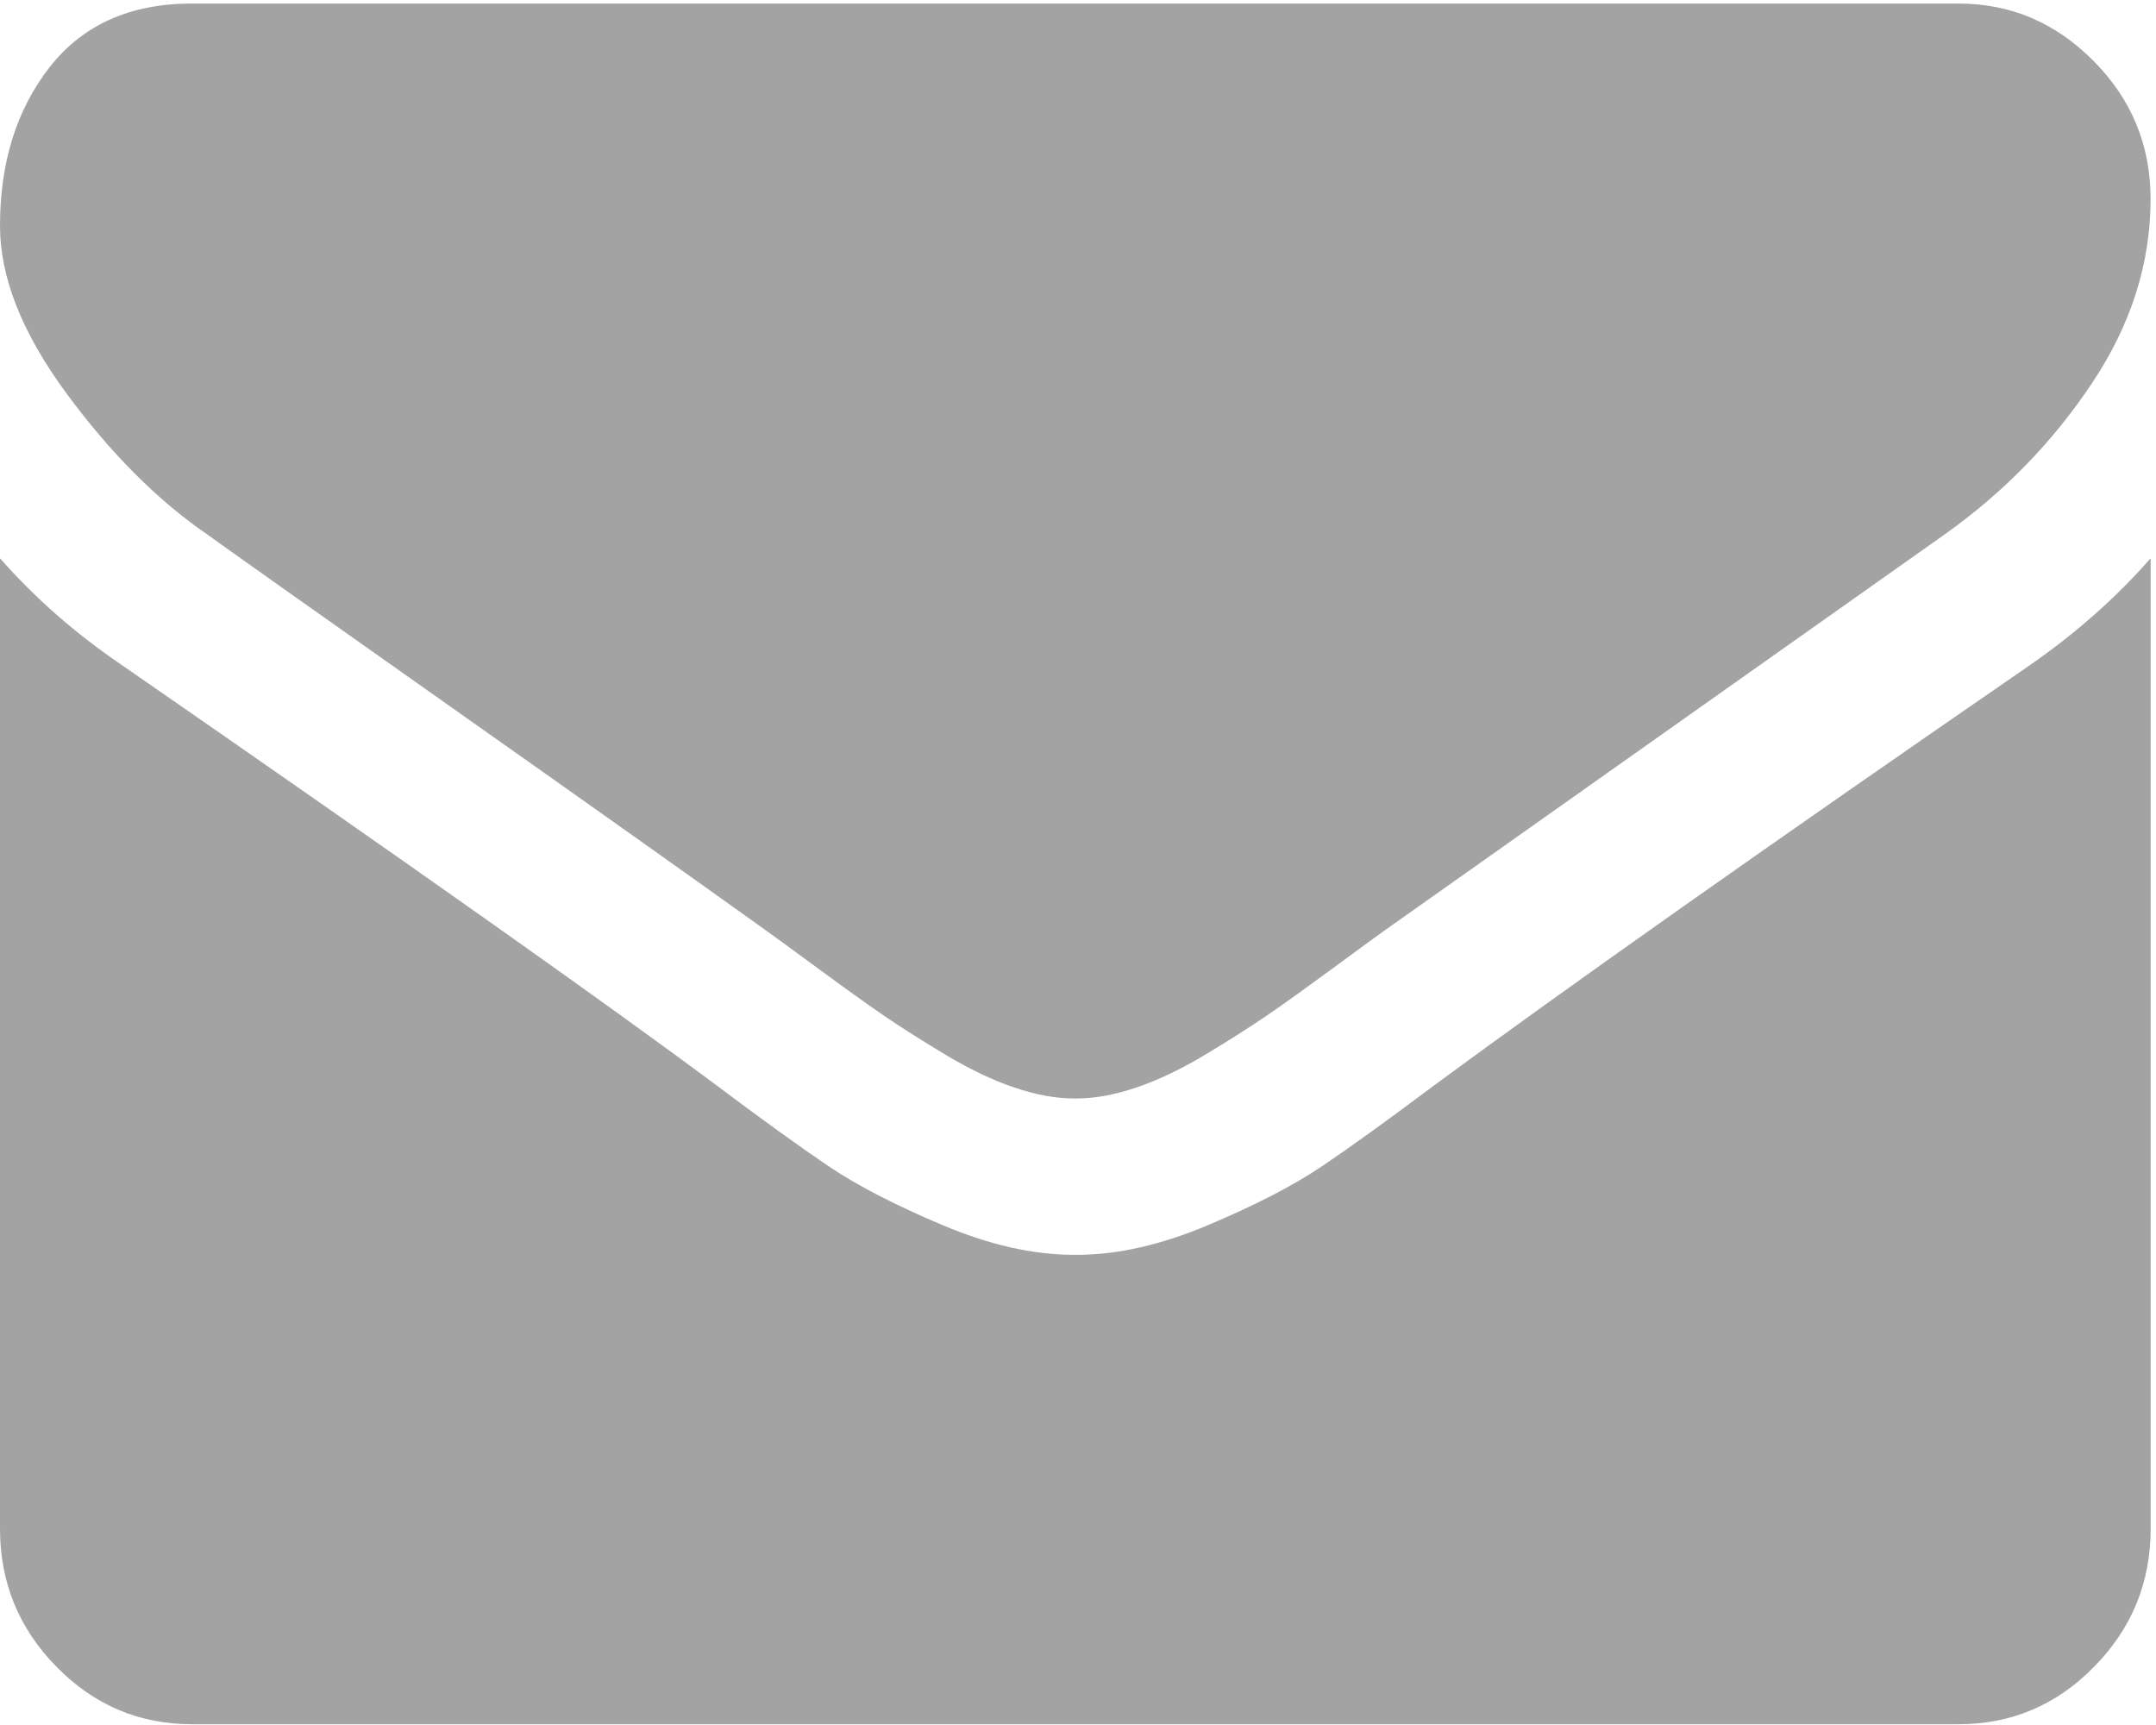
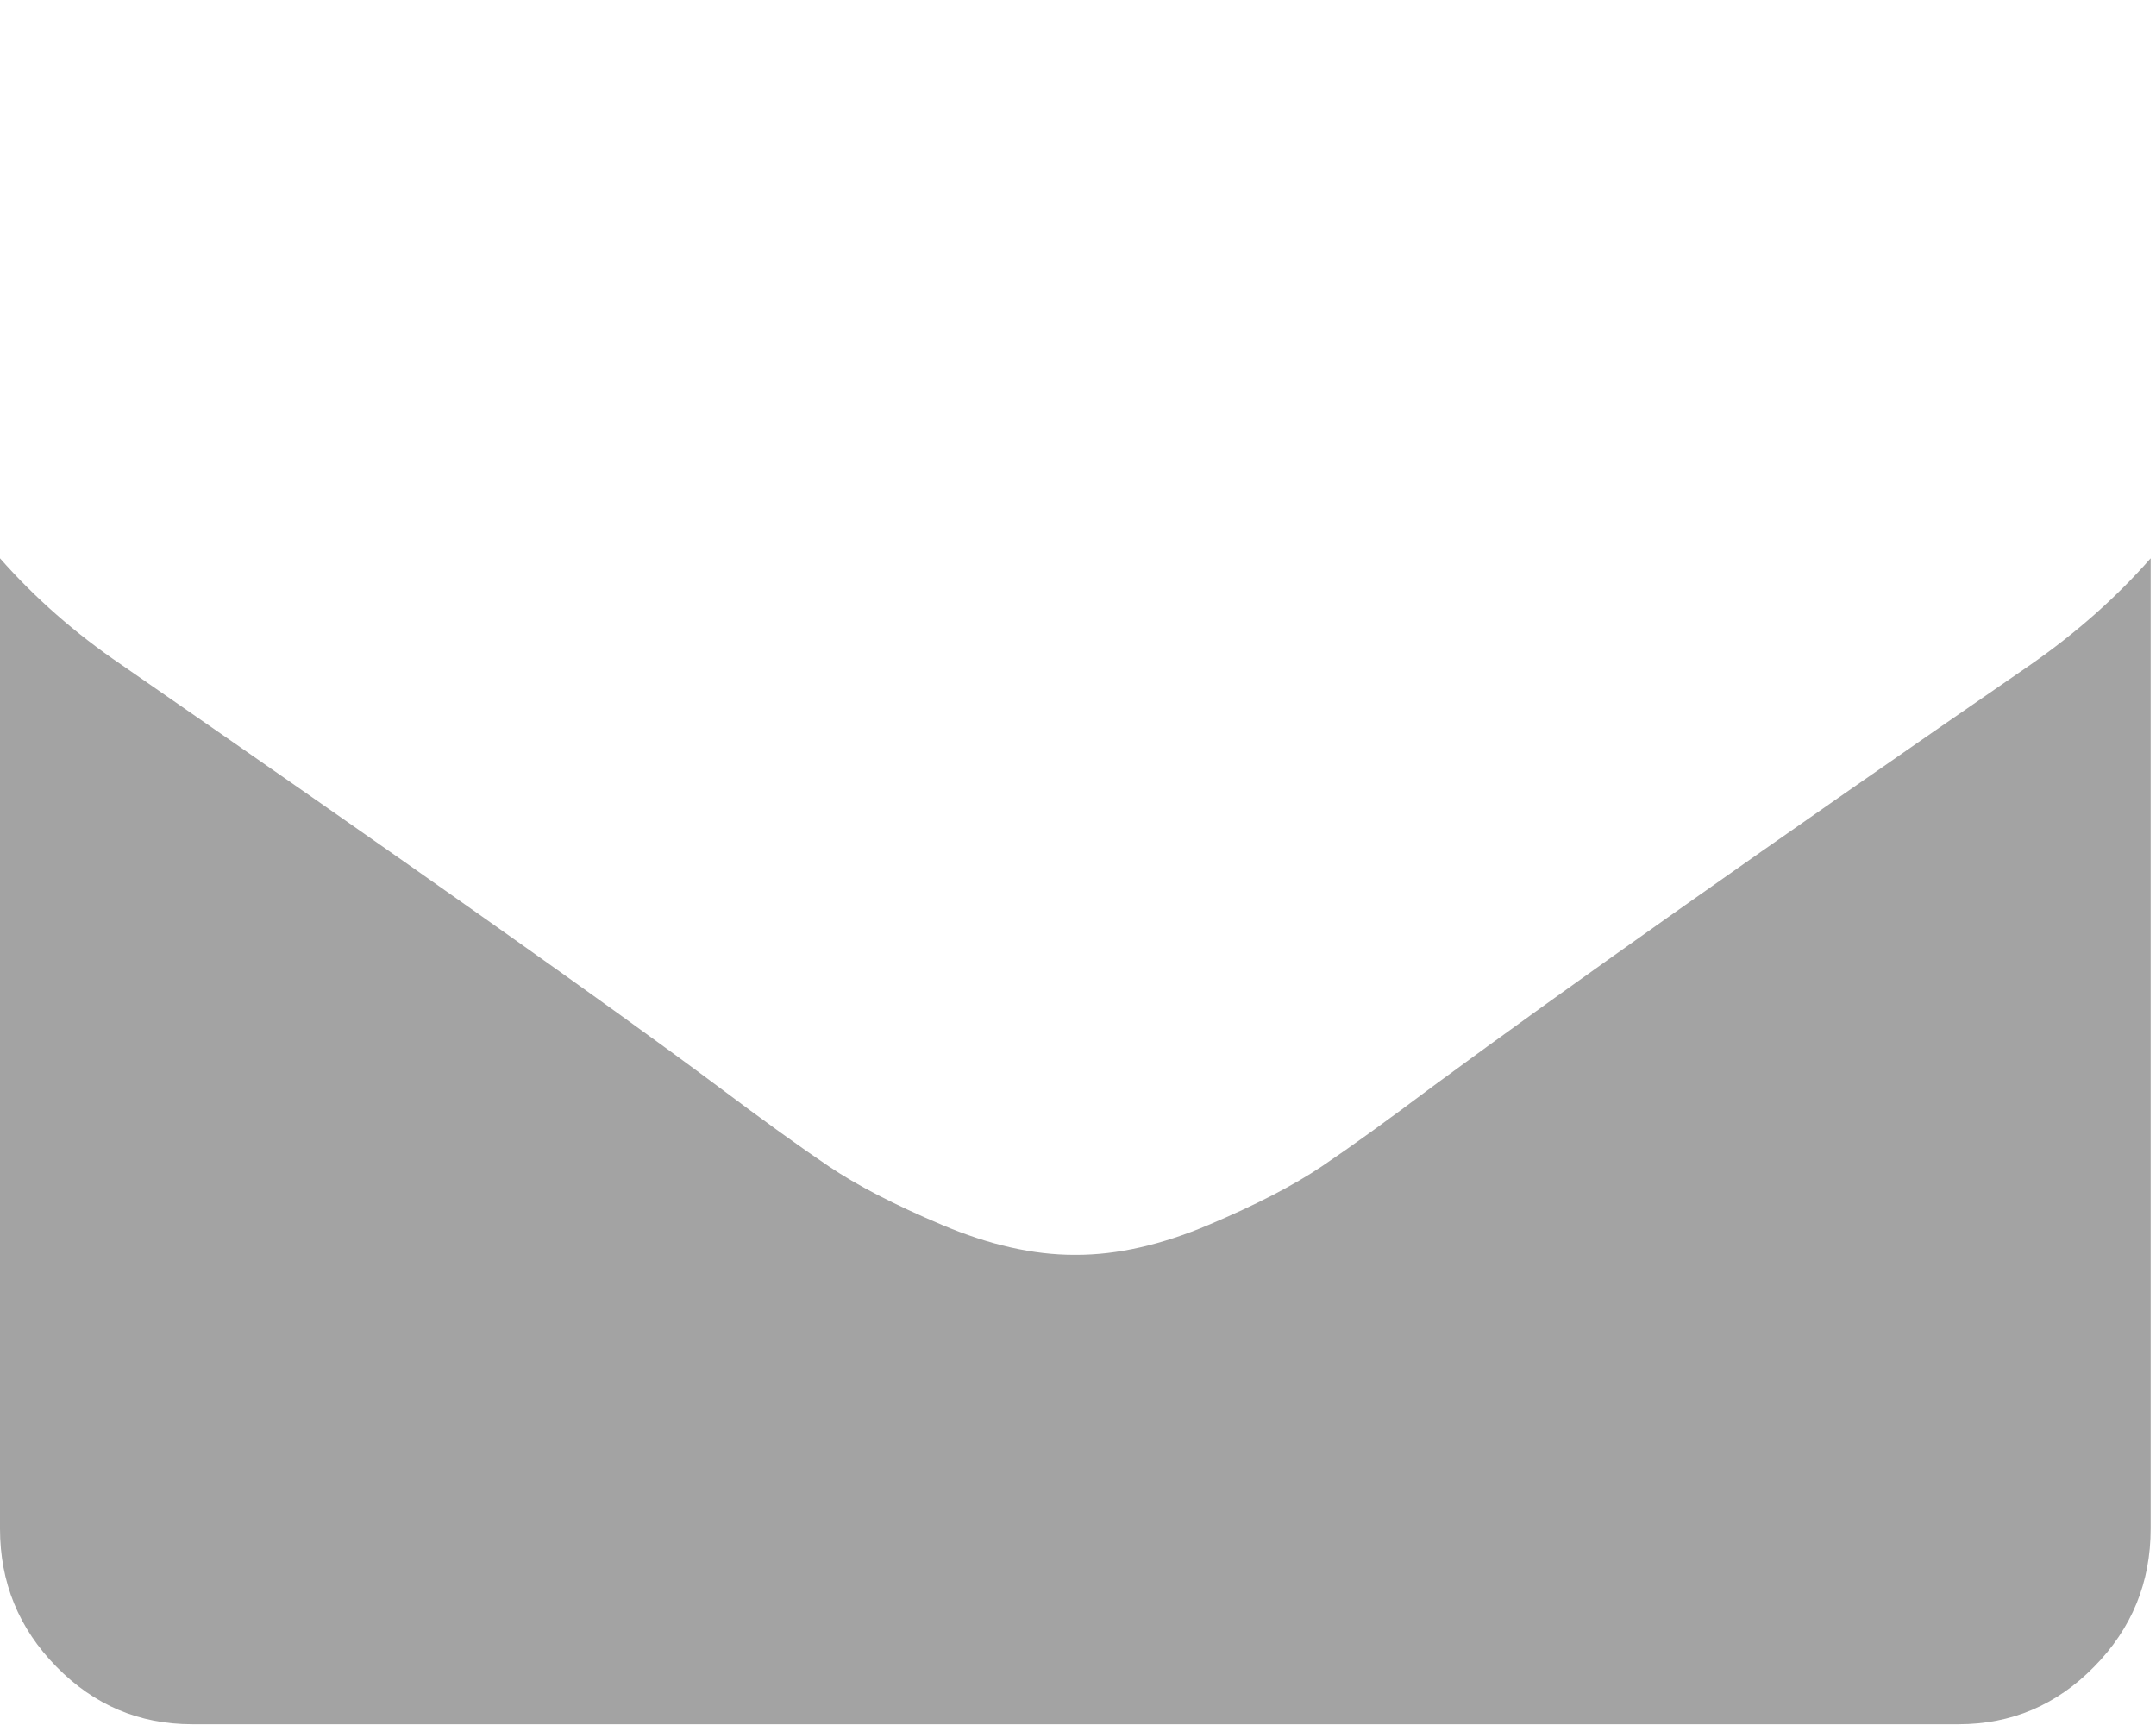
<svg xmlns="http://www.w3.org/2000/svg" width="25px" height="20px" viewBox="0 0 25 20" version="1.1">
  <title>envelope (1)</title>
  <desc>Created with Sketch.</desc>
  <g id="Page-1" stroke="none" stroke-width="1" fill="none" fill-rule="evenodd">
    <g id="News---Details" transform="translate(-354, -337)" fill="#A3A3A3" fill-rule="nonzero">
      <g id="envelope-(1)" transform="translate(354, 337)">
-         <path d="M2.394,6.19 C2.709,6.417 3.66,7.09 5.246,8.209 C6.833,9.328 8.048,10.19 8.892,10.795 C8.985,10.861 9.182,11.005 9.484,11.227 C9.785,11.449 10.036,11.629 10.235,11.766 C10.434,11.902 10.676,12.056 10.959,12.226 C11.242,12.396 11.508,12.523 11.759,12.608 C12.009,12.693 12.241,12.736 12.455,12.736 L12.469,12.736 L12.483,12.736 C12.696,12.736 12.928,12.693 13.179,12.608 C13.429,12.523 13.696,12.396 13.979,12.226 C14.262,12.056 14.503,11.902 14.702,11.766 C14.902,11.629 15.152,11.449 15.454,11.227 C15.755,11.005 15.953,10.861 16.045,10.795 C16.899,10.19 19.07,8.655 22.558,6.19 C23.235,5.708 23.801,5.127 24.255,4.447 C24.71,3.767 24.937,3.054 24.937,2.308 C24.937,1.684 24.717,1.151 24.276,0.707 C23.836,0.263 23.314,0.041 22.711,0.041 L2.226,0.041 C1.512,0.041 0.962,0.286 0.577,0.777 C0.192,1.269 0,1.883 0,2.619 C0,3.214 0.255,3.859 0.765,4.553 C1.276,5.248 1.818,5.793 2.394,6.19 Z" id="Path" />
        <path d="M23.546,7.706 C20.503,9.803 18.193,11.432 16.616,12.594 C16.087,12.991 15.658,13.3 15.329,13.522 C14.999,13.744 14.561,13.971 14.013,14.202 C13.466,14.434 12.956,14.549 12.483,14.549 L12.469,14.549 L12.455,14.549 C11.982,14.549 11.471,14.434 10.924,14.202 C10.377,13.971 9.938,13.744 9.609,13.522 C9.28,13.3 8.851,12.991 8.322,12.594 C7.069,11.659 4.764,10.03 1.406,7.706 C0.877,7.347 0.408,6.936 0,6.473 L0,17.723 C0,18.347 0.218,18.88 0.654,19.324 C1.09,19.769 1.614,19.991 2.227,19.991 L22.711,19.991 C23.323,19.991 23.847,19.769 24.283,19.324 C24.72,18.88 24.938,18.347 24.938,17.723 L24.938,6.473 C24.539,6.927 24.075,7.338 23.546,7.706 Z" id="Path" />
      </g>
    </g>
  </g>
</svg>